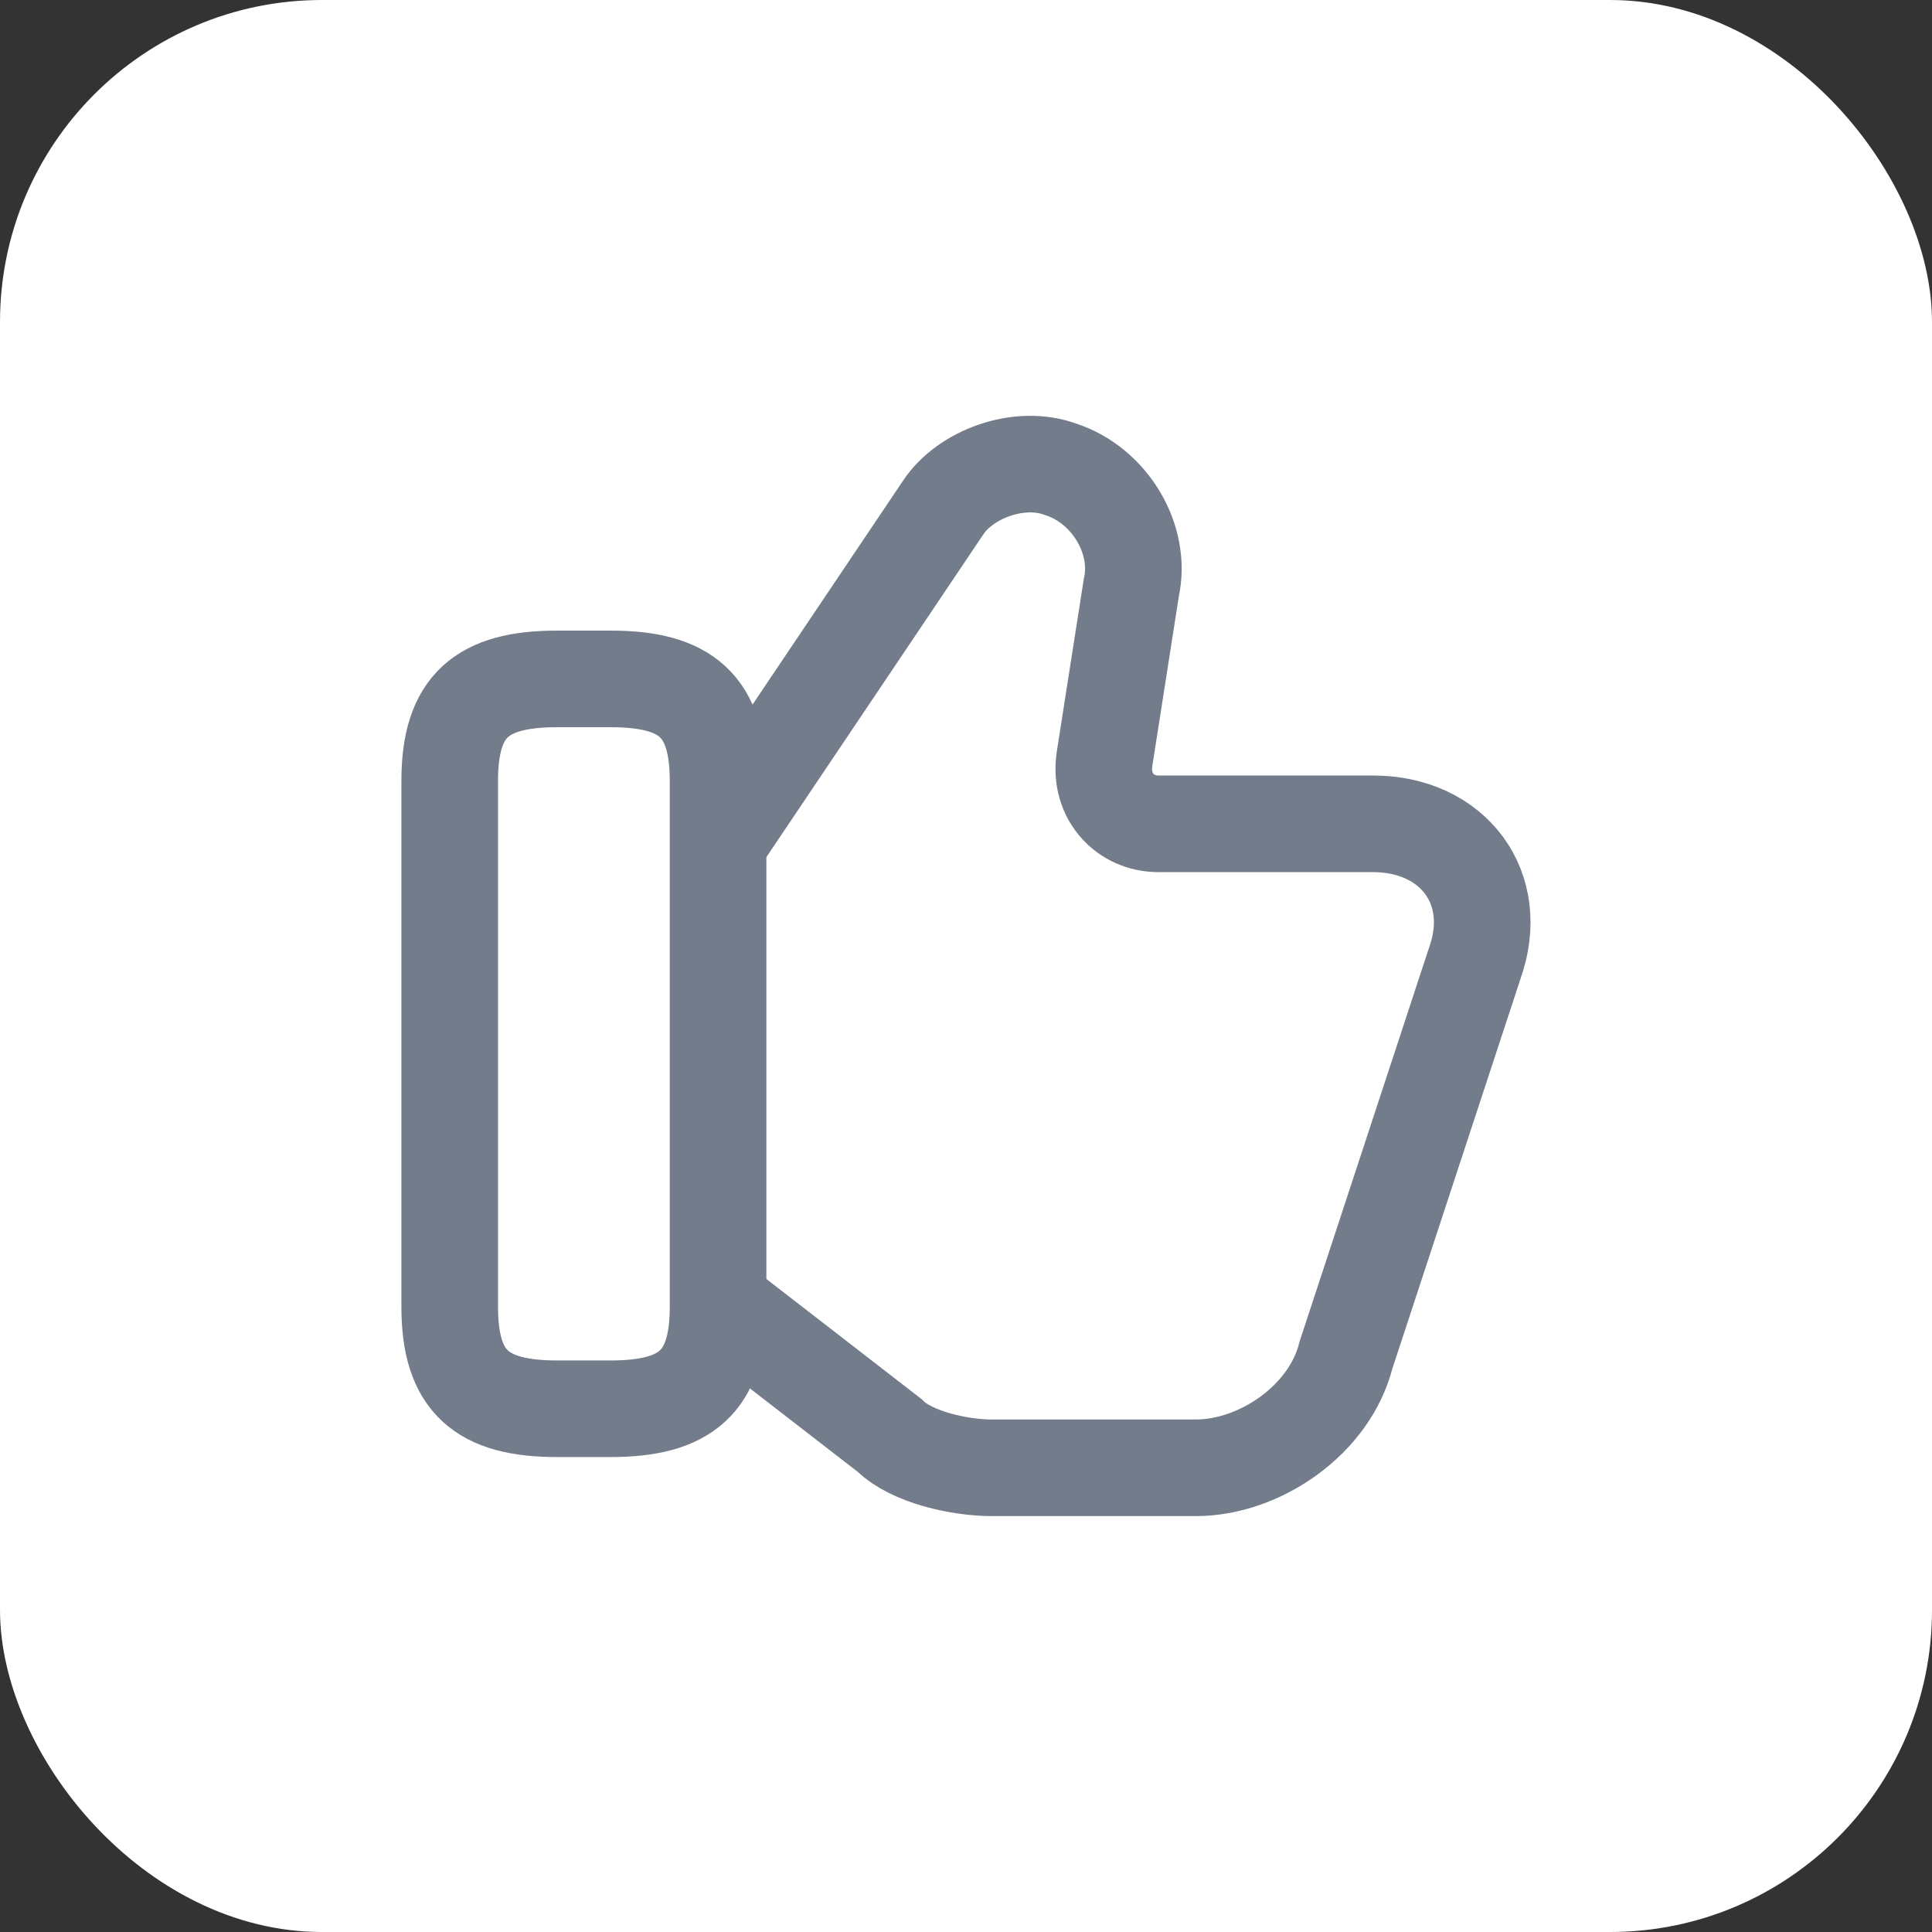
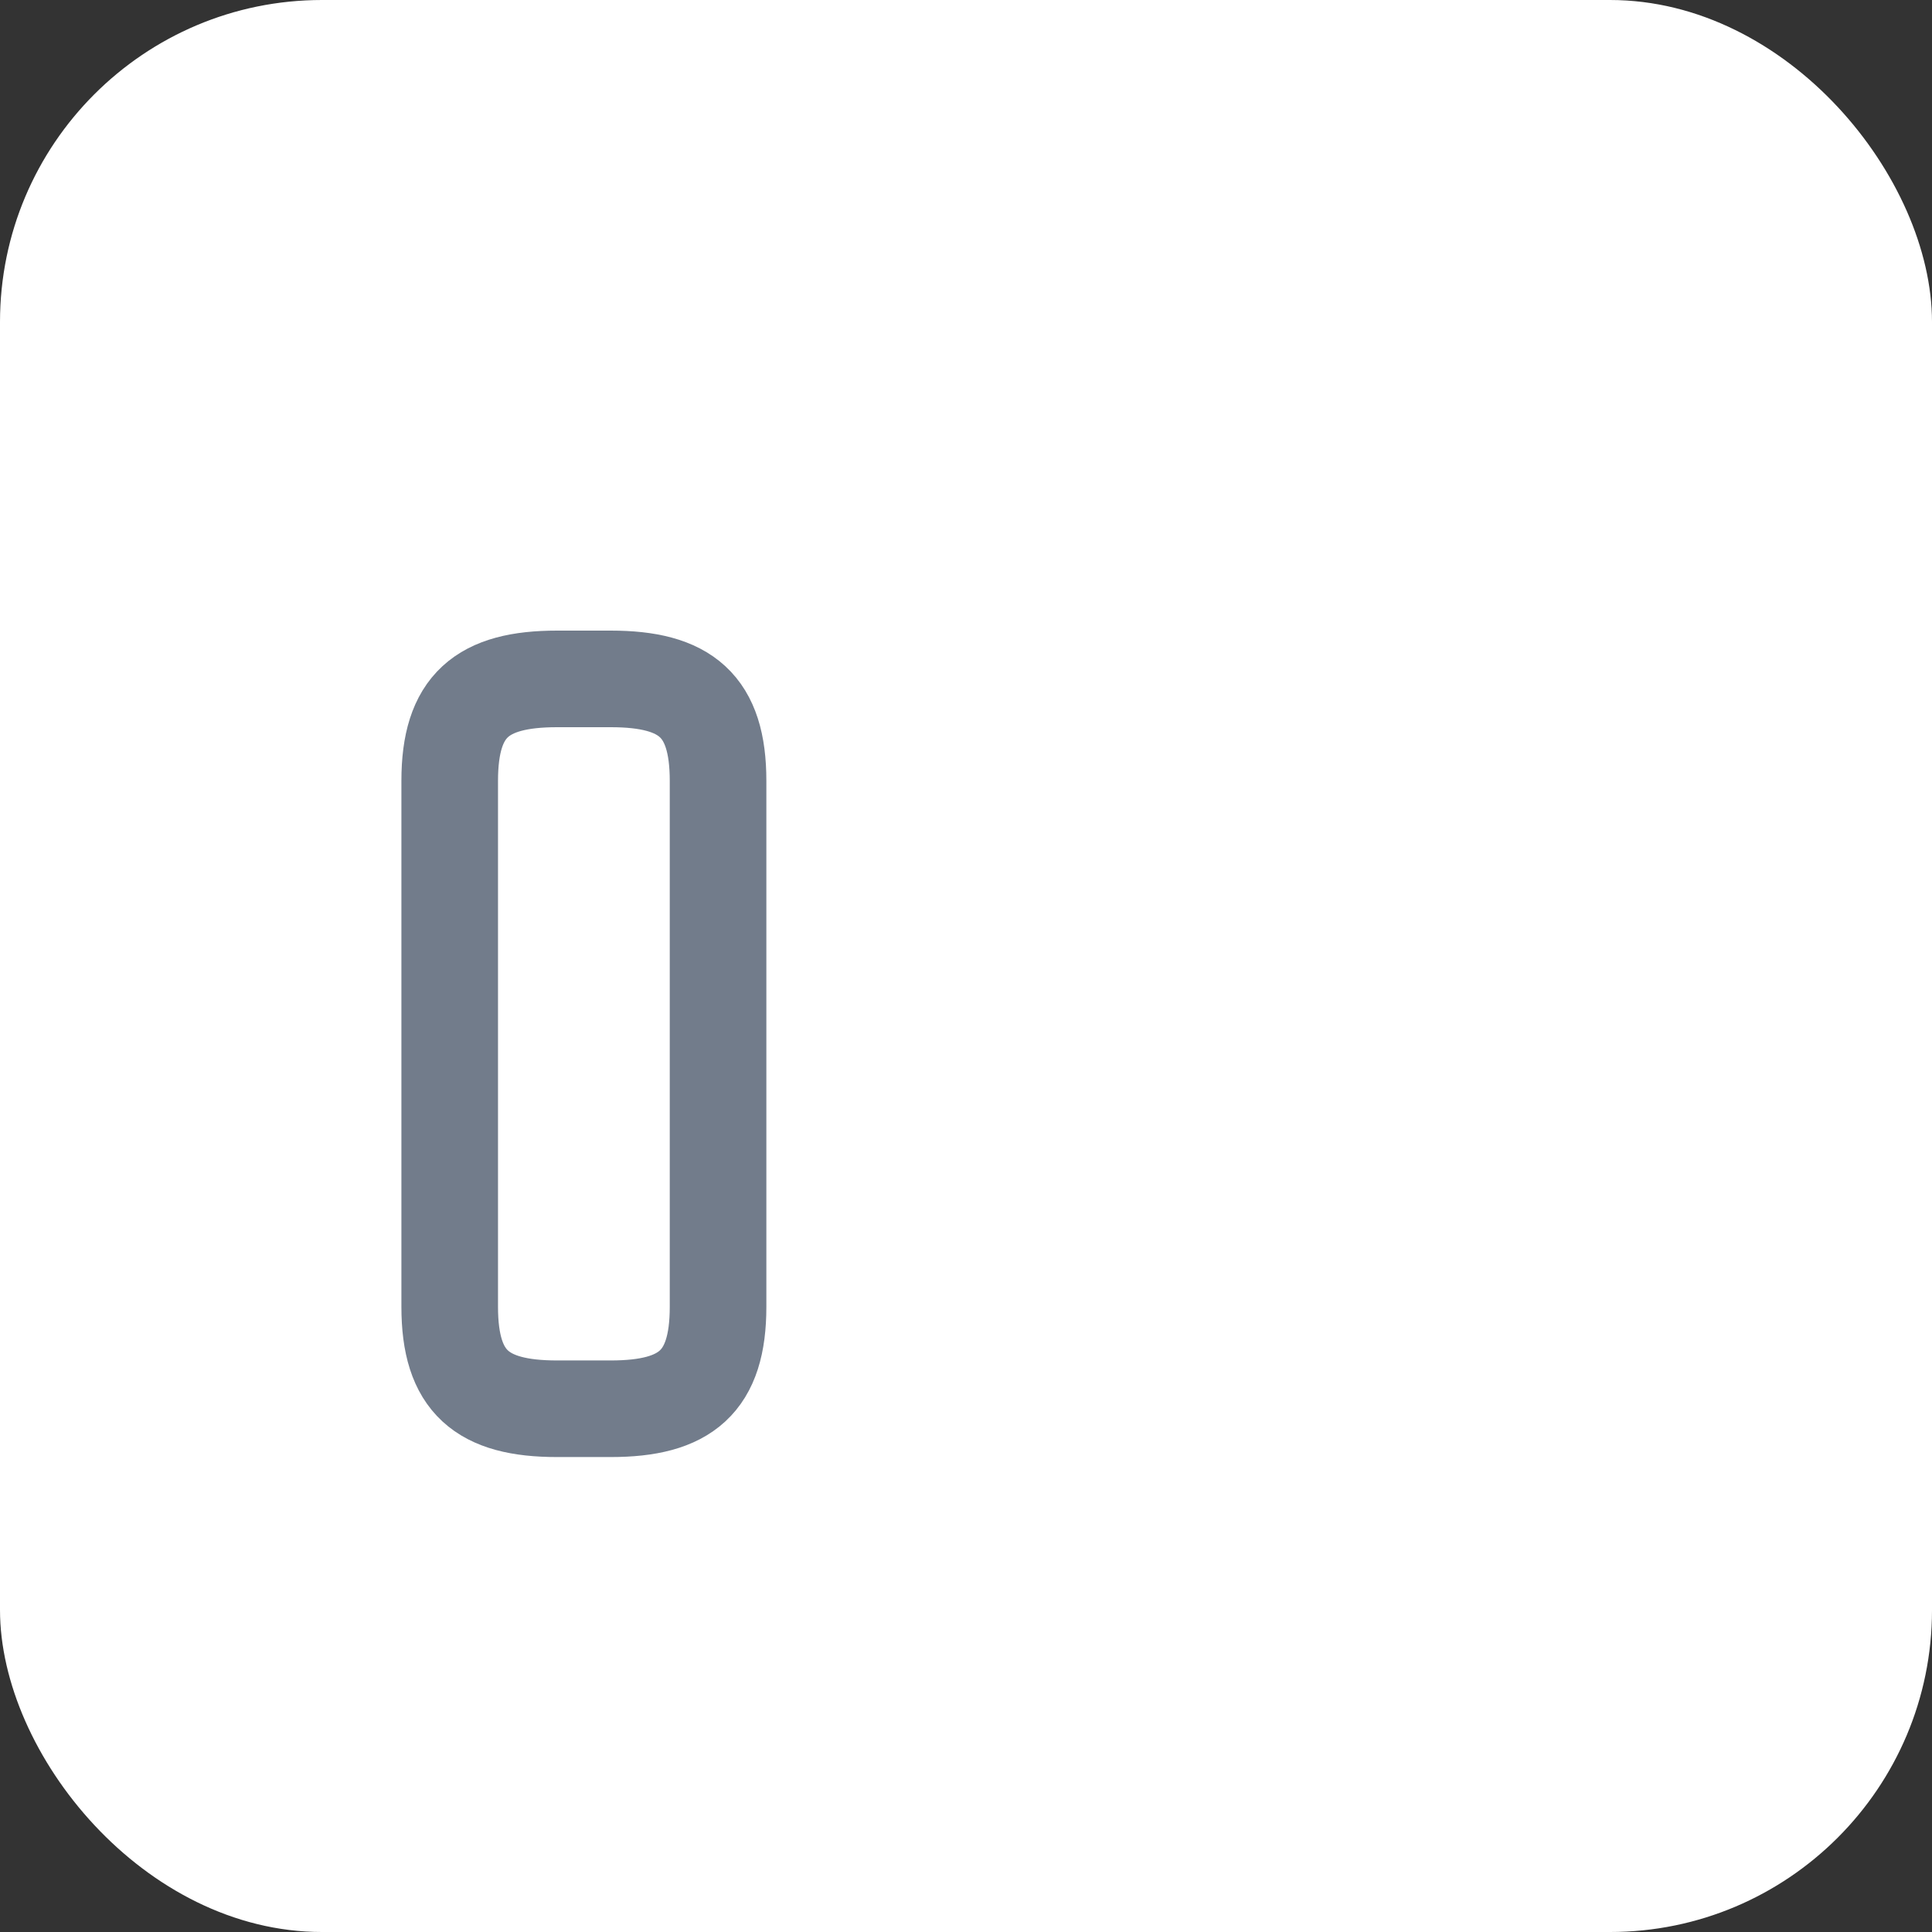
<svg xmlns="http://www.w3.org/2000/svg" width="30" height="30" viewBox="0 0 30 30" fill="none">
  <rect x="0" y="0" width="30" height="30" fill="#333333" stroke="none" />
  <rect width="30" height="30" rx="5" fill="white" />
-   <path d="M11.233 20.292L13.817 22.292C14.15 22.625 14.9 22.792 15.4 22.792H18.567C19.567 22.792 20.65 22.042 20.9 21.042L22.9 14.958C23.317 13.792 22.567 12.792 21.317 12.792H17.983C17.483 12.792 17.067 12.375 17.15 11.792L17.567 9.125C17.733 8.375 17.233 7.542 16.483 7.292C15.817 7.042 14.983 7.375 14.65 7.875L11.233 12.958" stroke="#727C8B" stroke-width="1.5" stroke-miterlimit="10" />
  <path d="M6.983 20.292V12.125C6.983 10.958 7.483 10.542 8.65 10.542H9.483C10.65 10.542 11.15 10.958 11.15 12.125V20.292C11.15 21.458 10.65 21.875 9.483 21.875H8.65C7.483 21.875 6.983 21.458 6.983 20.292Z" stroke="#727C8B" stroke-width="1.5" stroke-linecap="round" stroke-linejoin="round" />
</svg>